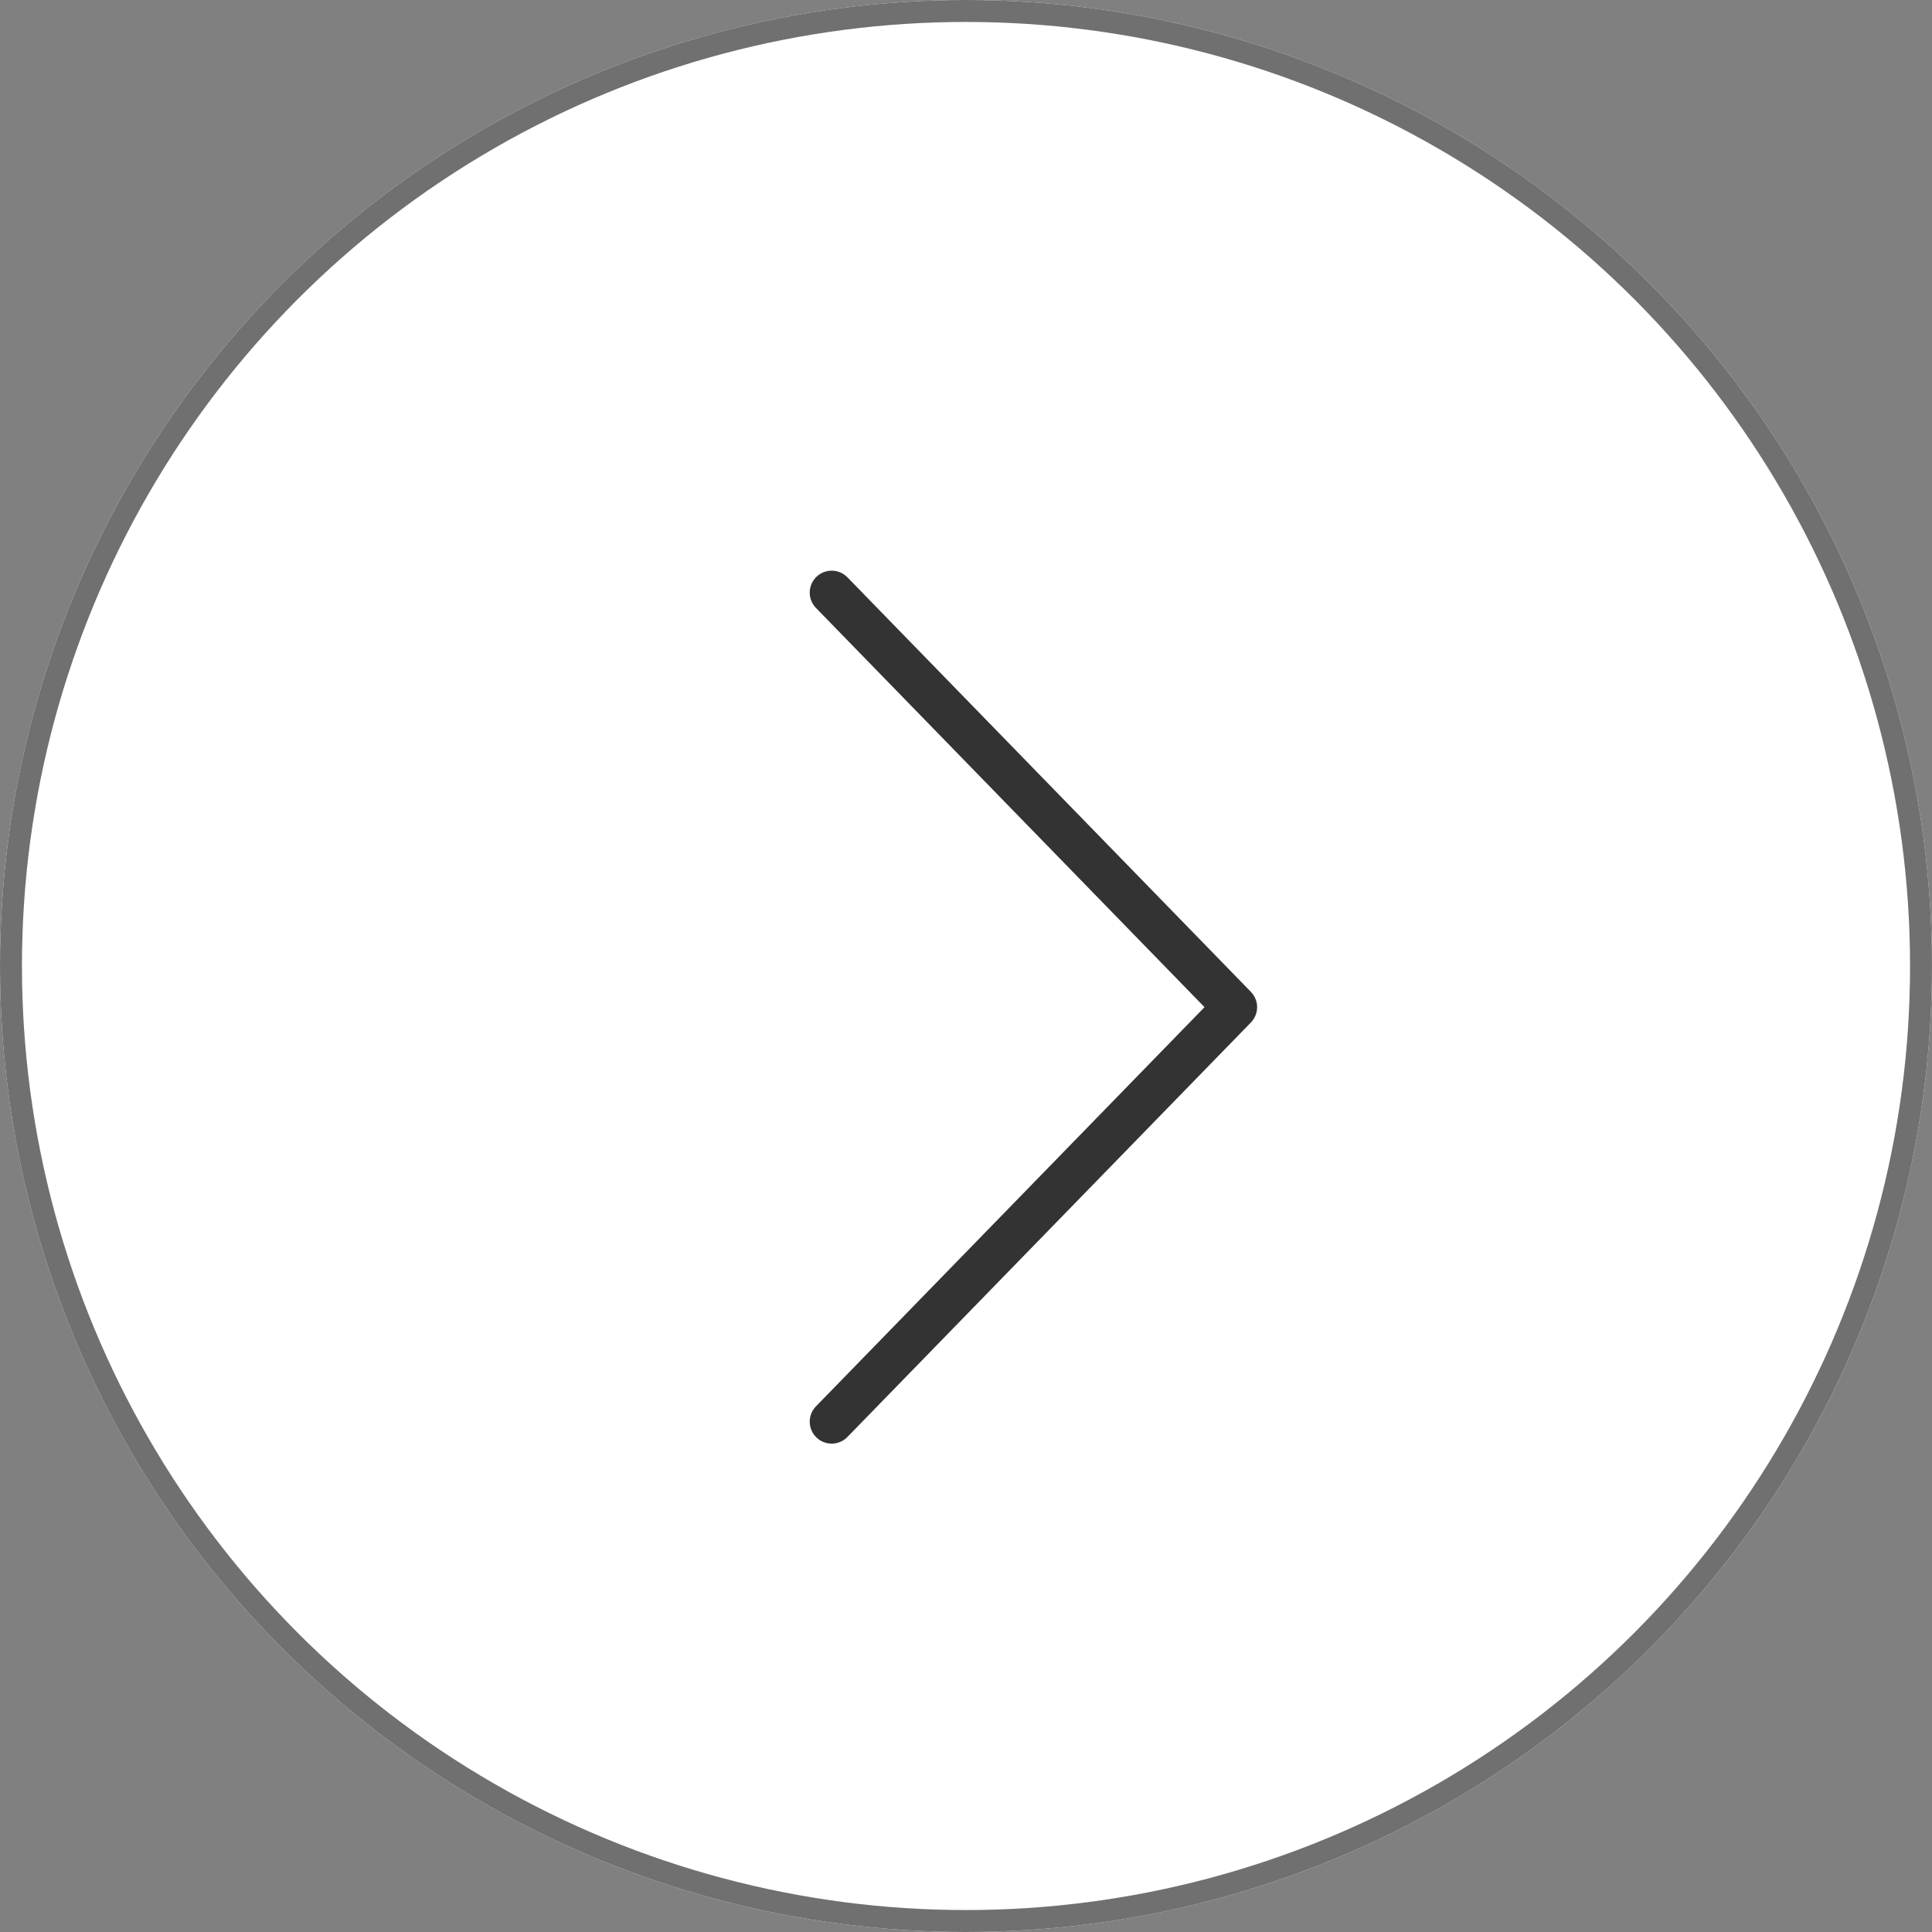
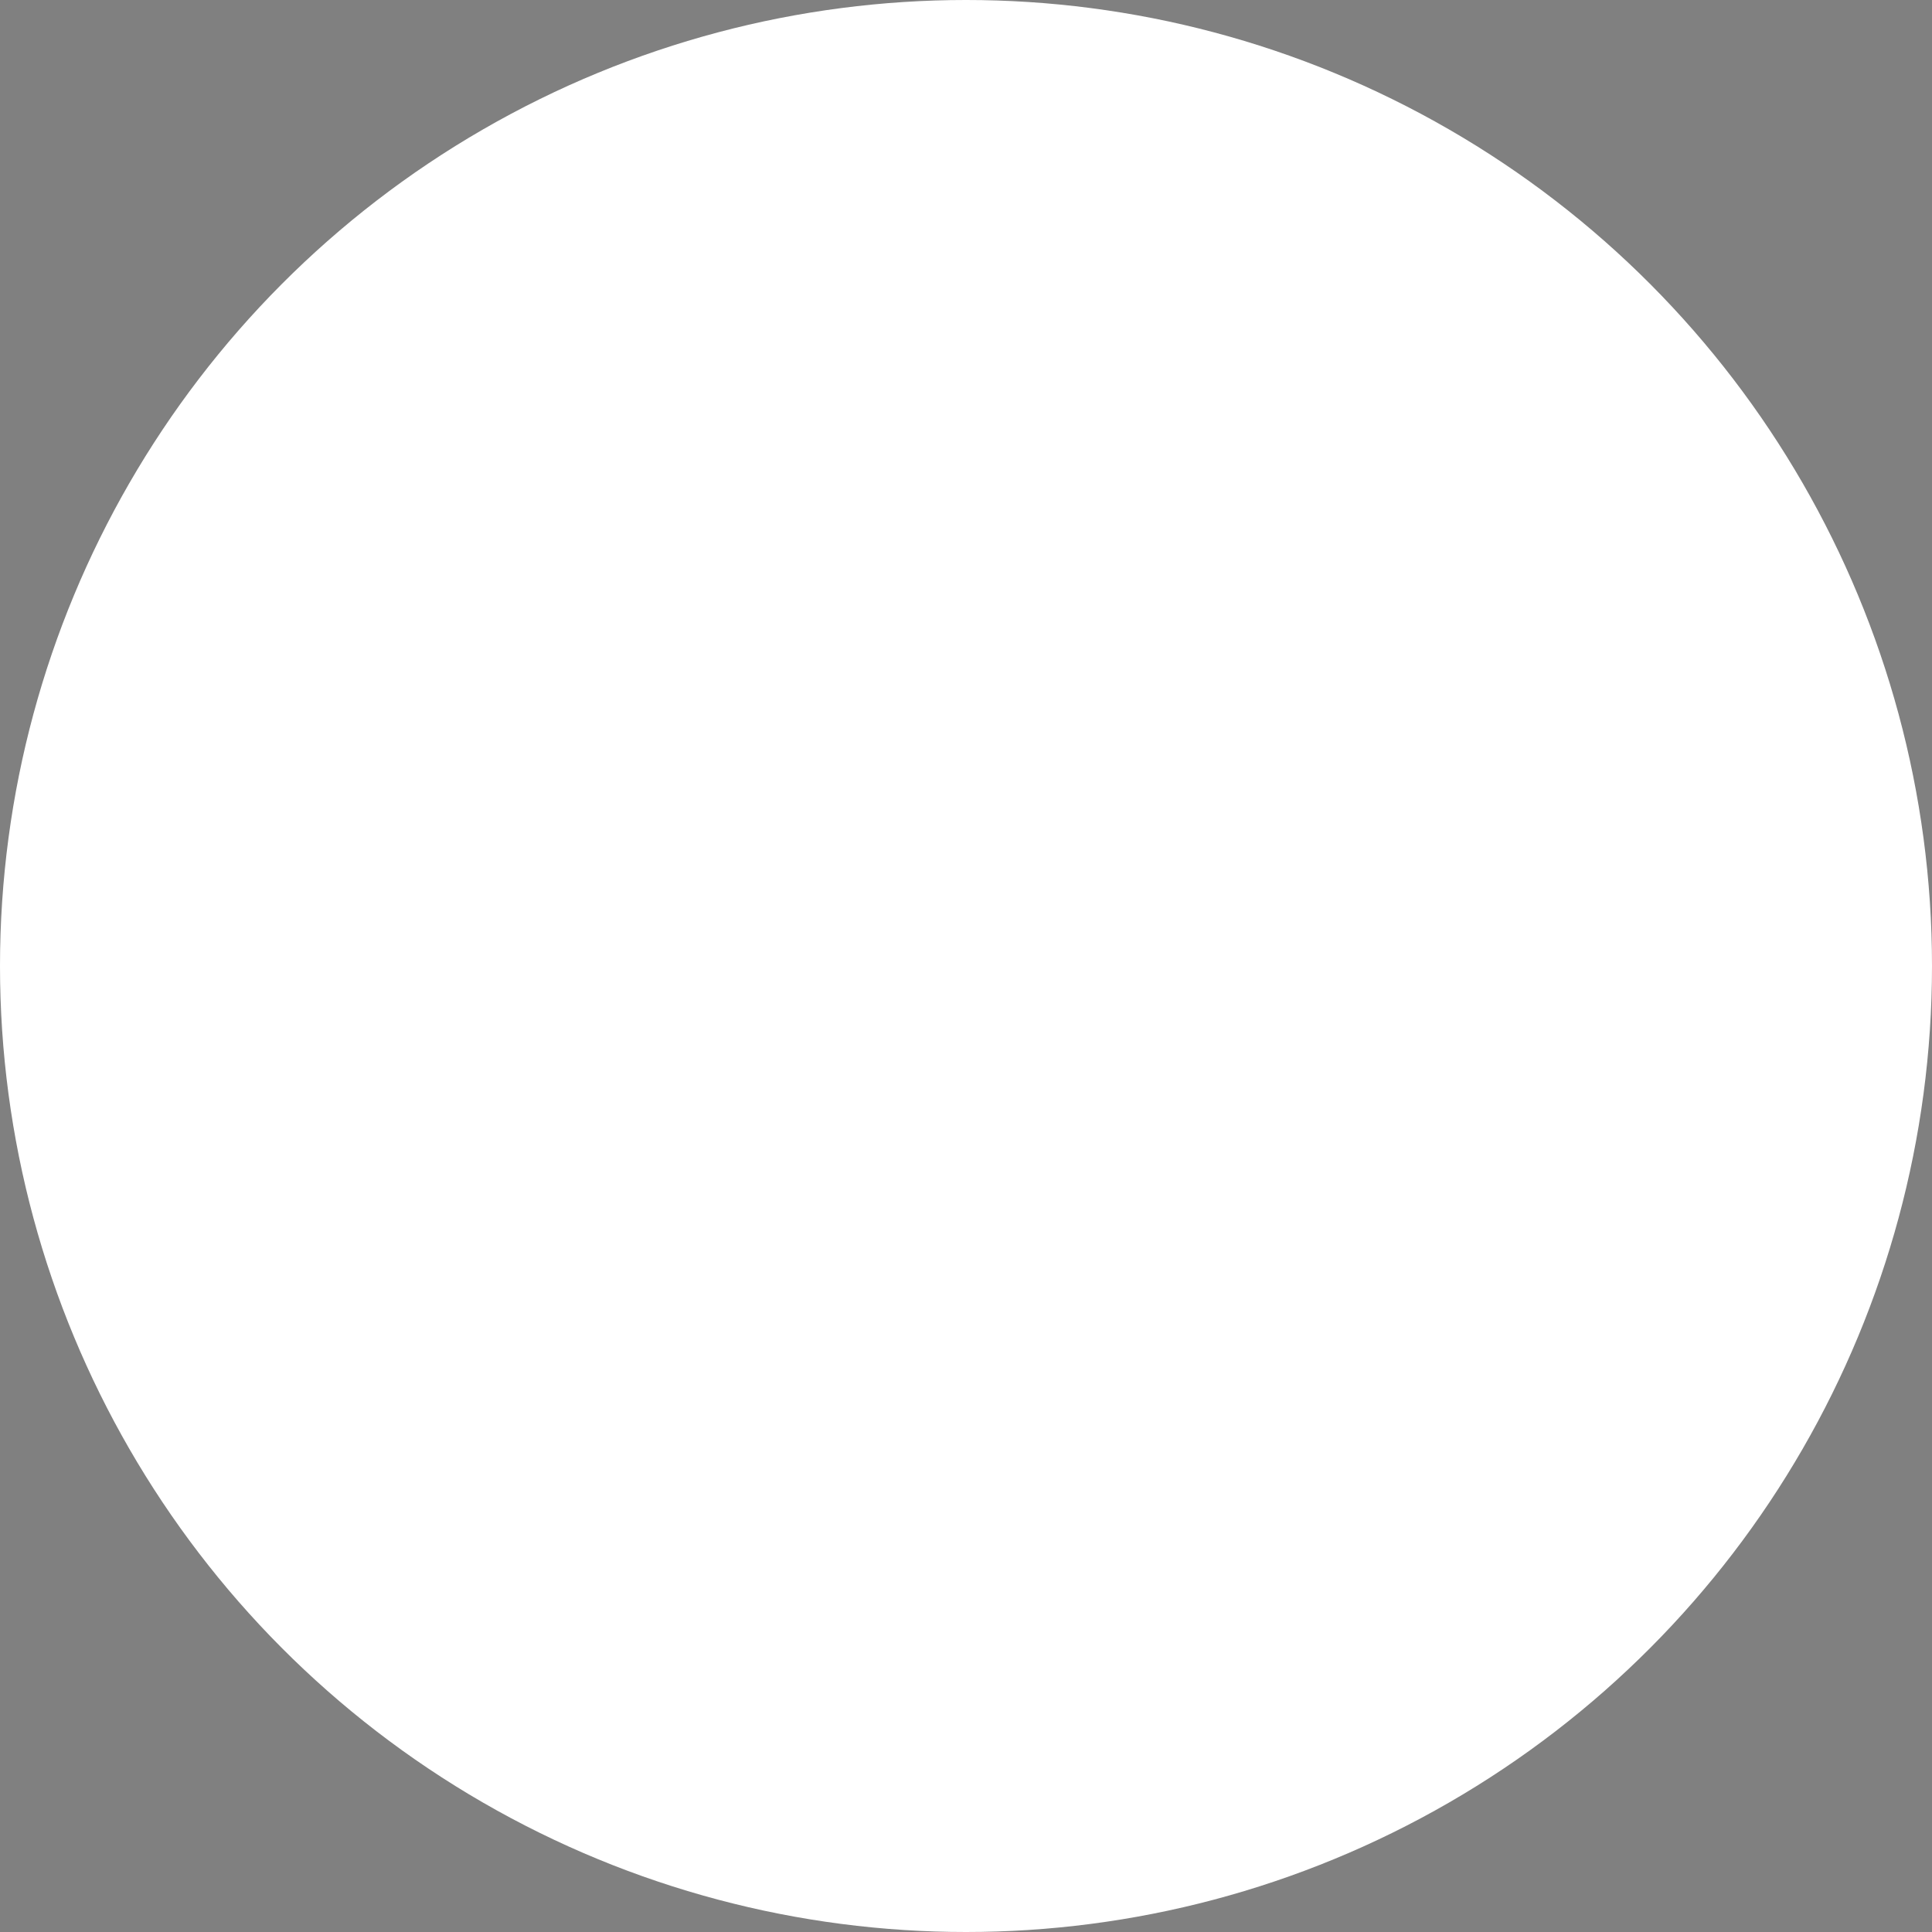
<svg xmlns="http://www.w3.org/2000/svg" width="88" height="88" viewBox="0 0 88 88">
  <rect x="0" y="0" width="88" height="88" fill="#808080" stroke="none" />
  <g id="그룹_8570" data-name="그룹 8570" transform="translate(0.374 0.251)">
    <g id="타원_361" data-name="타원 361" transform="translate(-0.374 -0.251)" fill="#fff" stroke="#707070" stroke-width="1">
      <circle cx="44" cy="44" r="44" stroke="none" />
-       <circle cx="44" cy="44" r="43.5" fill="none" />
    </g>
-     <path id="패스_11208" data-name="패스 11208" d="M-11126.076,12634.615l18.378,18.882-18.378,18.88" transform="translate(11163.584 -12607.873)" fill="none" stroke="#333" stroke-linecap="round" stroke-linejoin="round" stroke-width="2" />
  </g>
</svg>